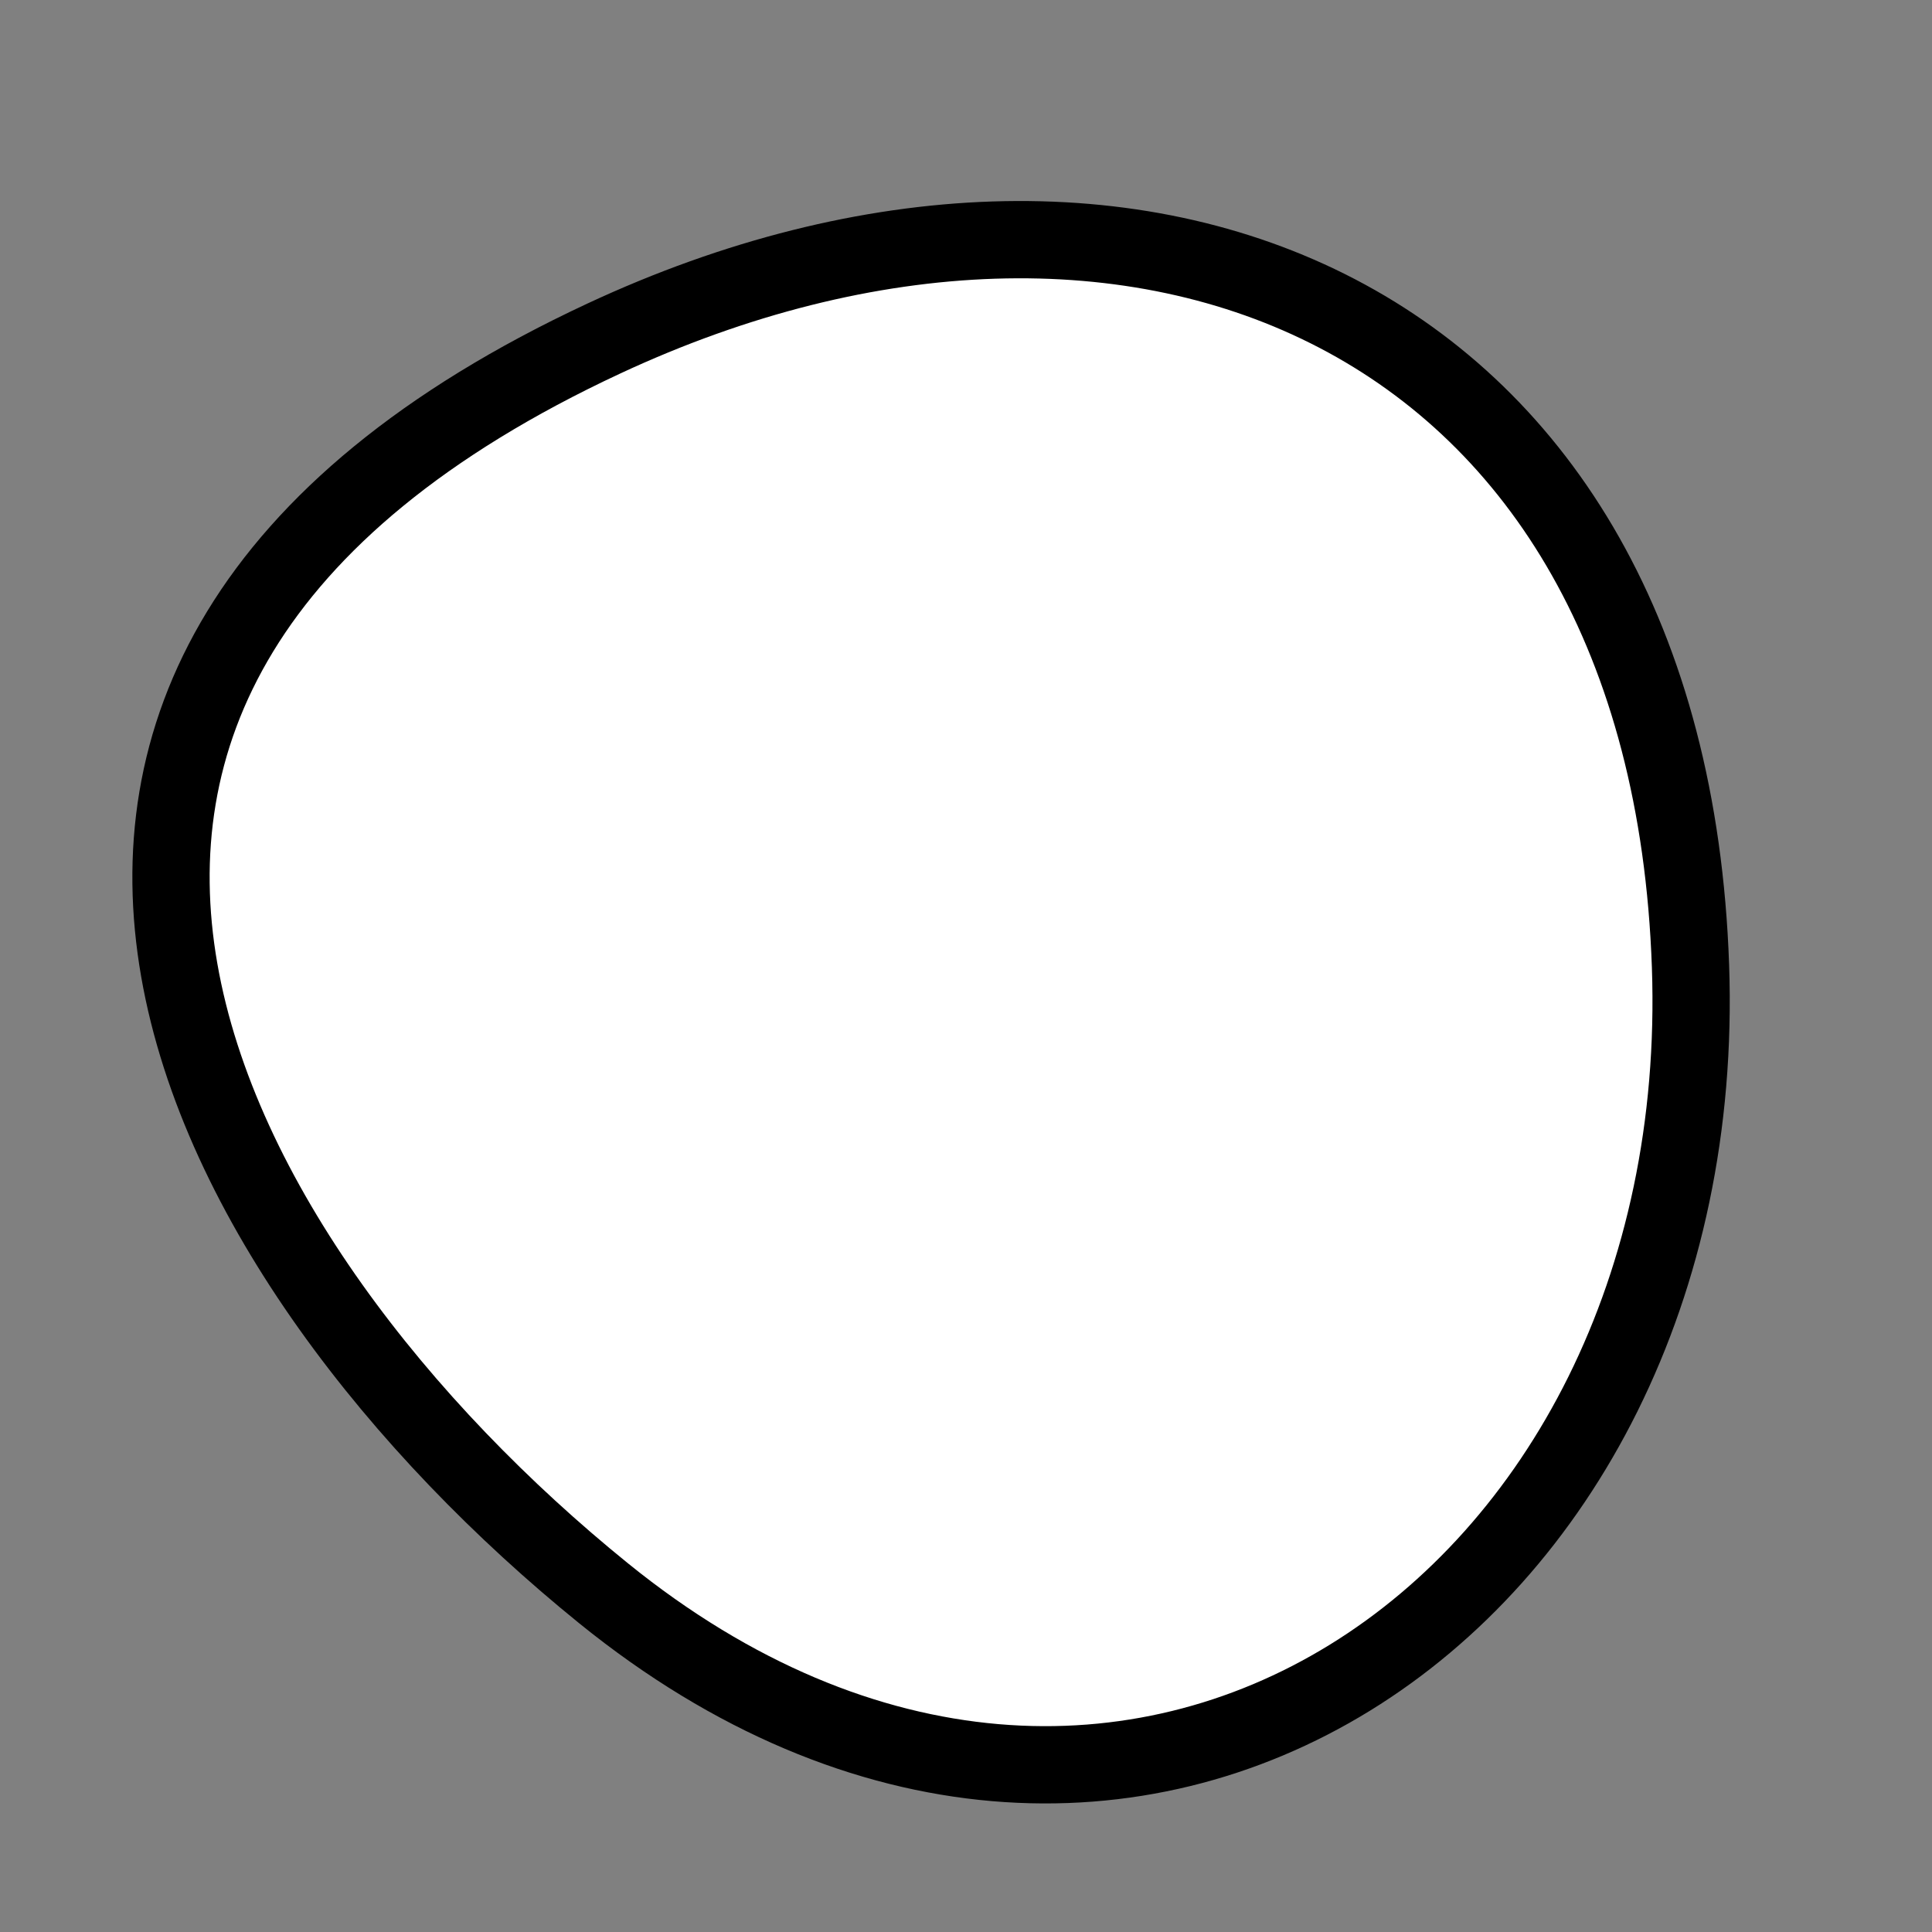
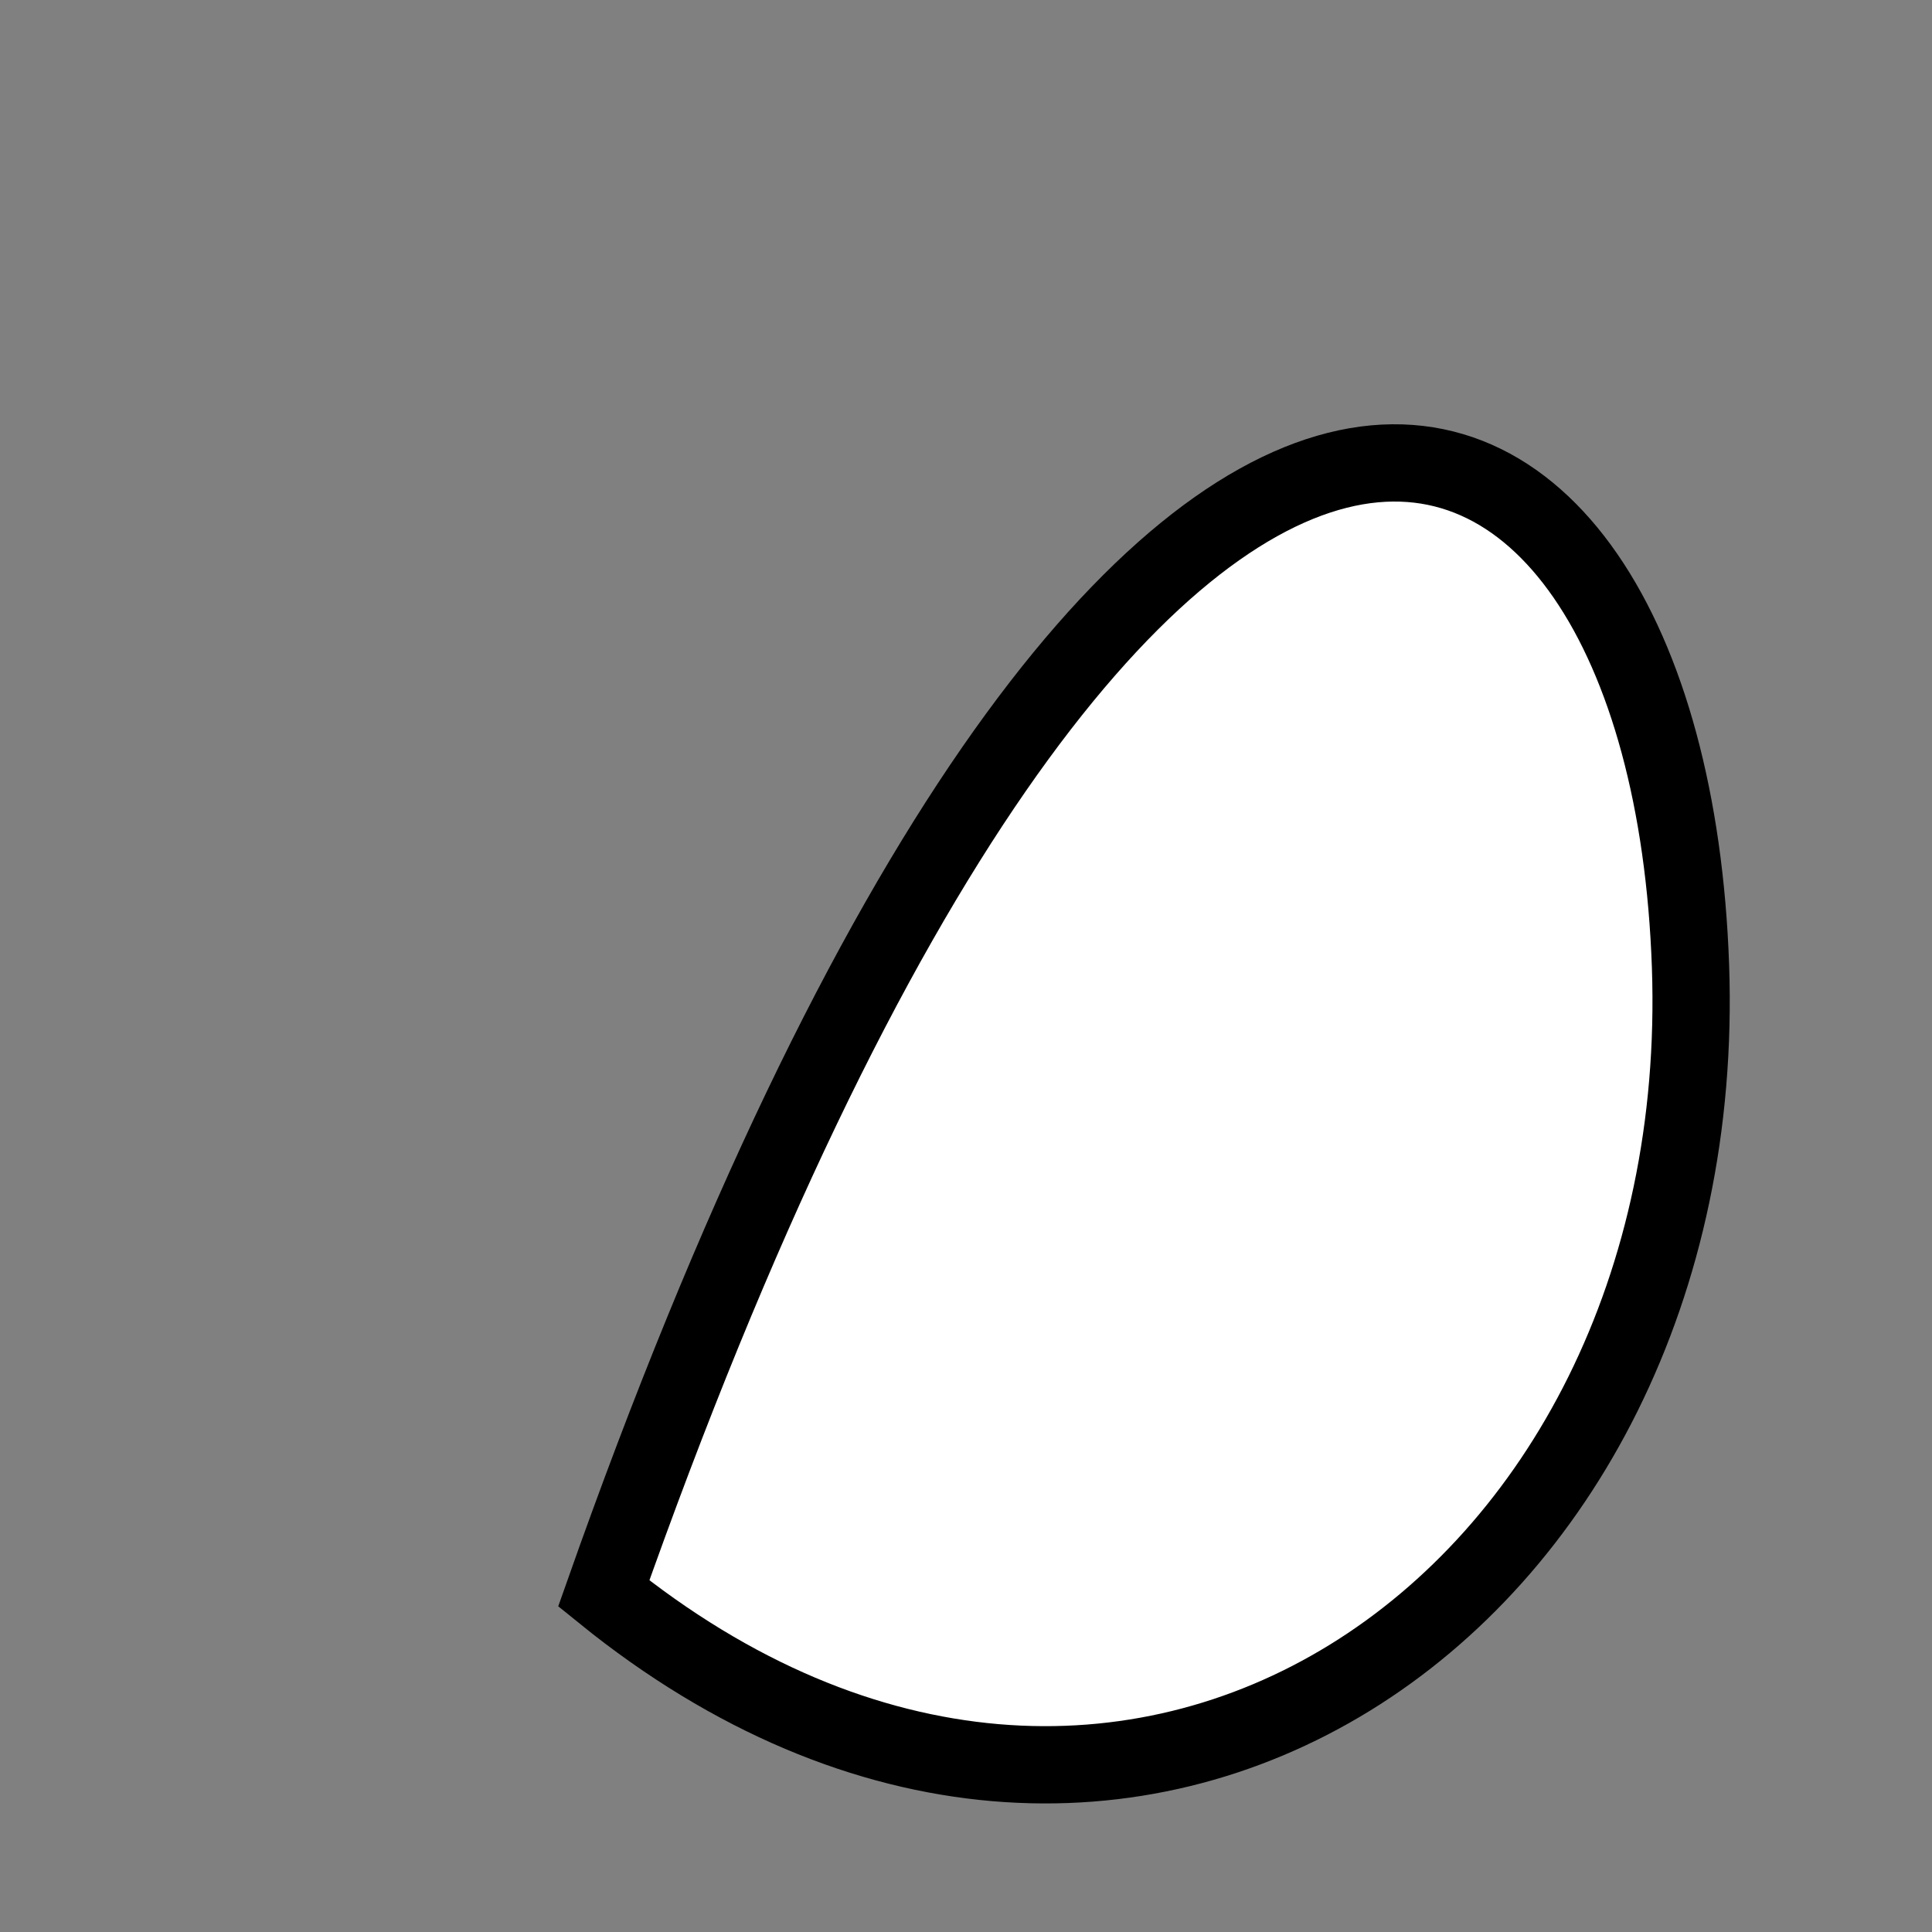
<svg xmlns="http://www.w3.org/2000/svg" version="1.1" viewBox="0 0 400 400" width="400" height="400">
  <rect x="0" y="0" width="400" height="400" fill="#808080" stroke="none" />
  <style type="text/css">
circle,
.bezier{
	stroke:#000000;
	fill:#fff;
	stroke-width:16;
}
</style>
  <g>
-     <path id="bezier" d="M350,200C354.64,332.92 232.25,416.75 125,329.904C41.07,261.94 -25.45,140.25 125,70.096C234.66,18.96 345.25,64.08 350,200" class="bezier" />
+     <path id="bezier" d="M350,200C354.64,332.92 232.25,416.75 125,329.904C234.66,18.96 345.25,64.08 350,200" class="bezier" />
  </g>
</svg>